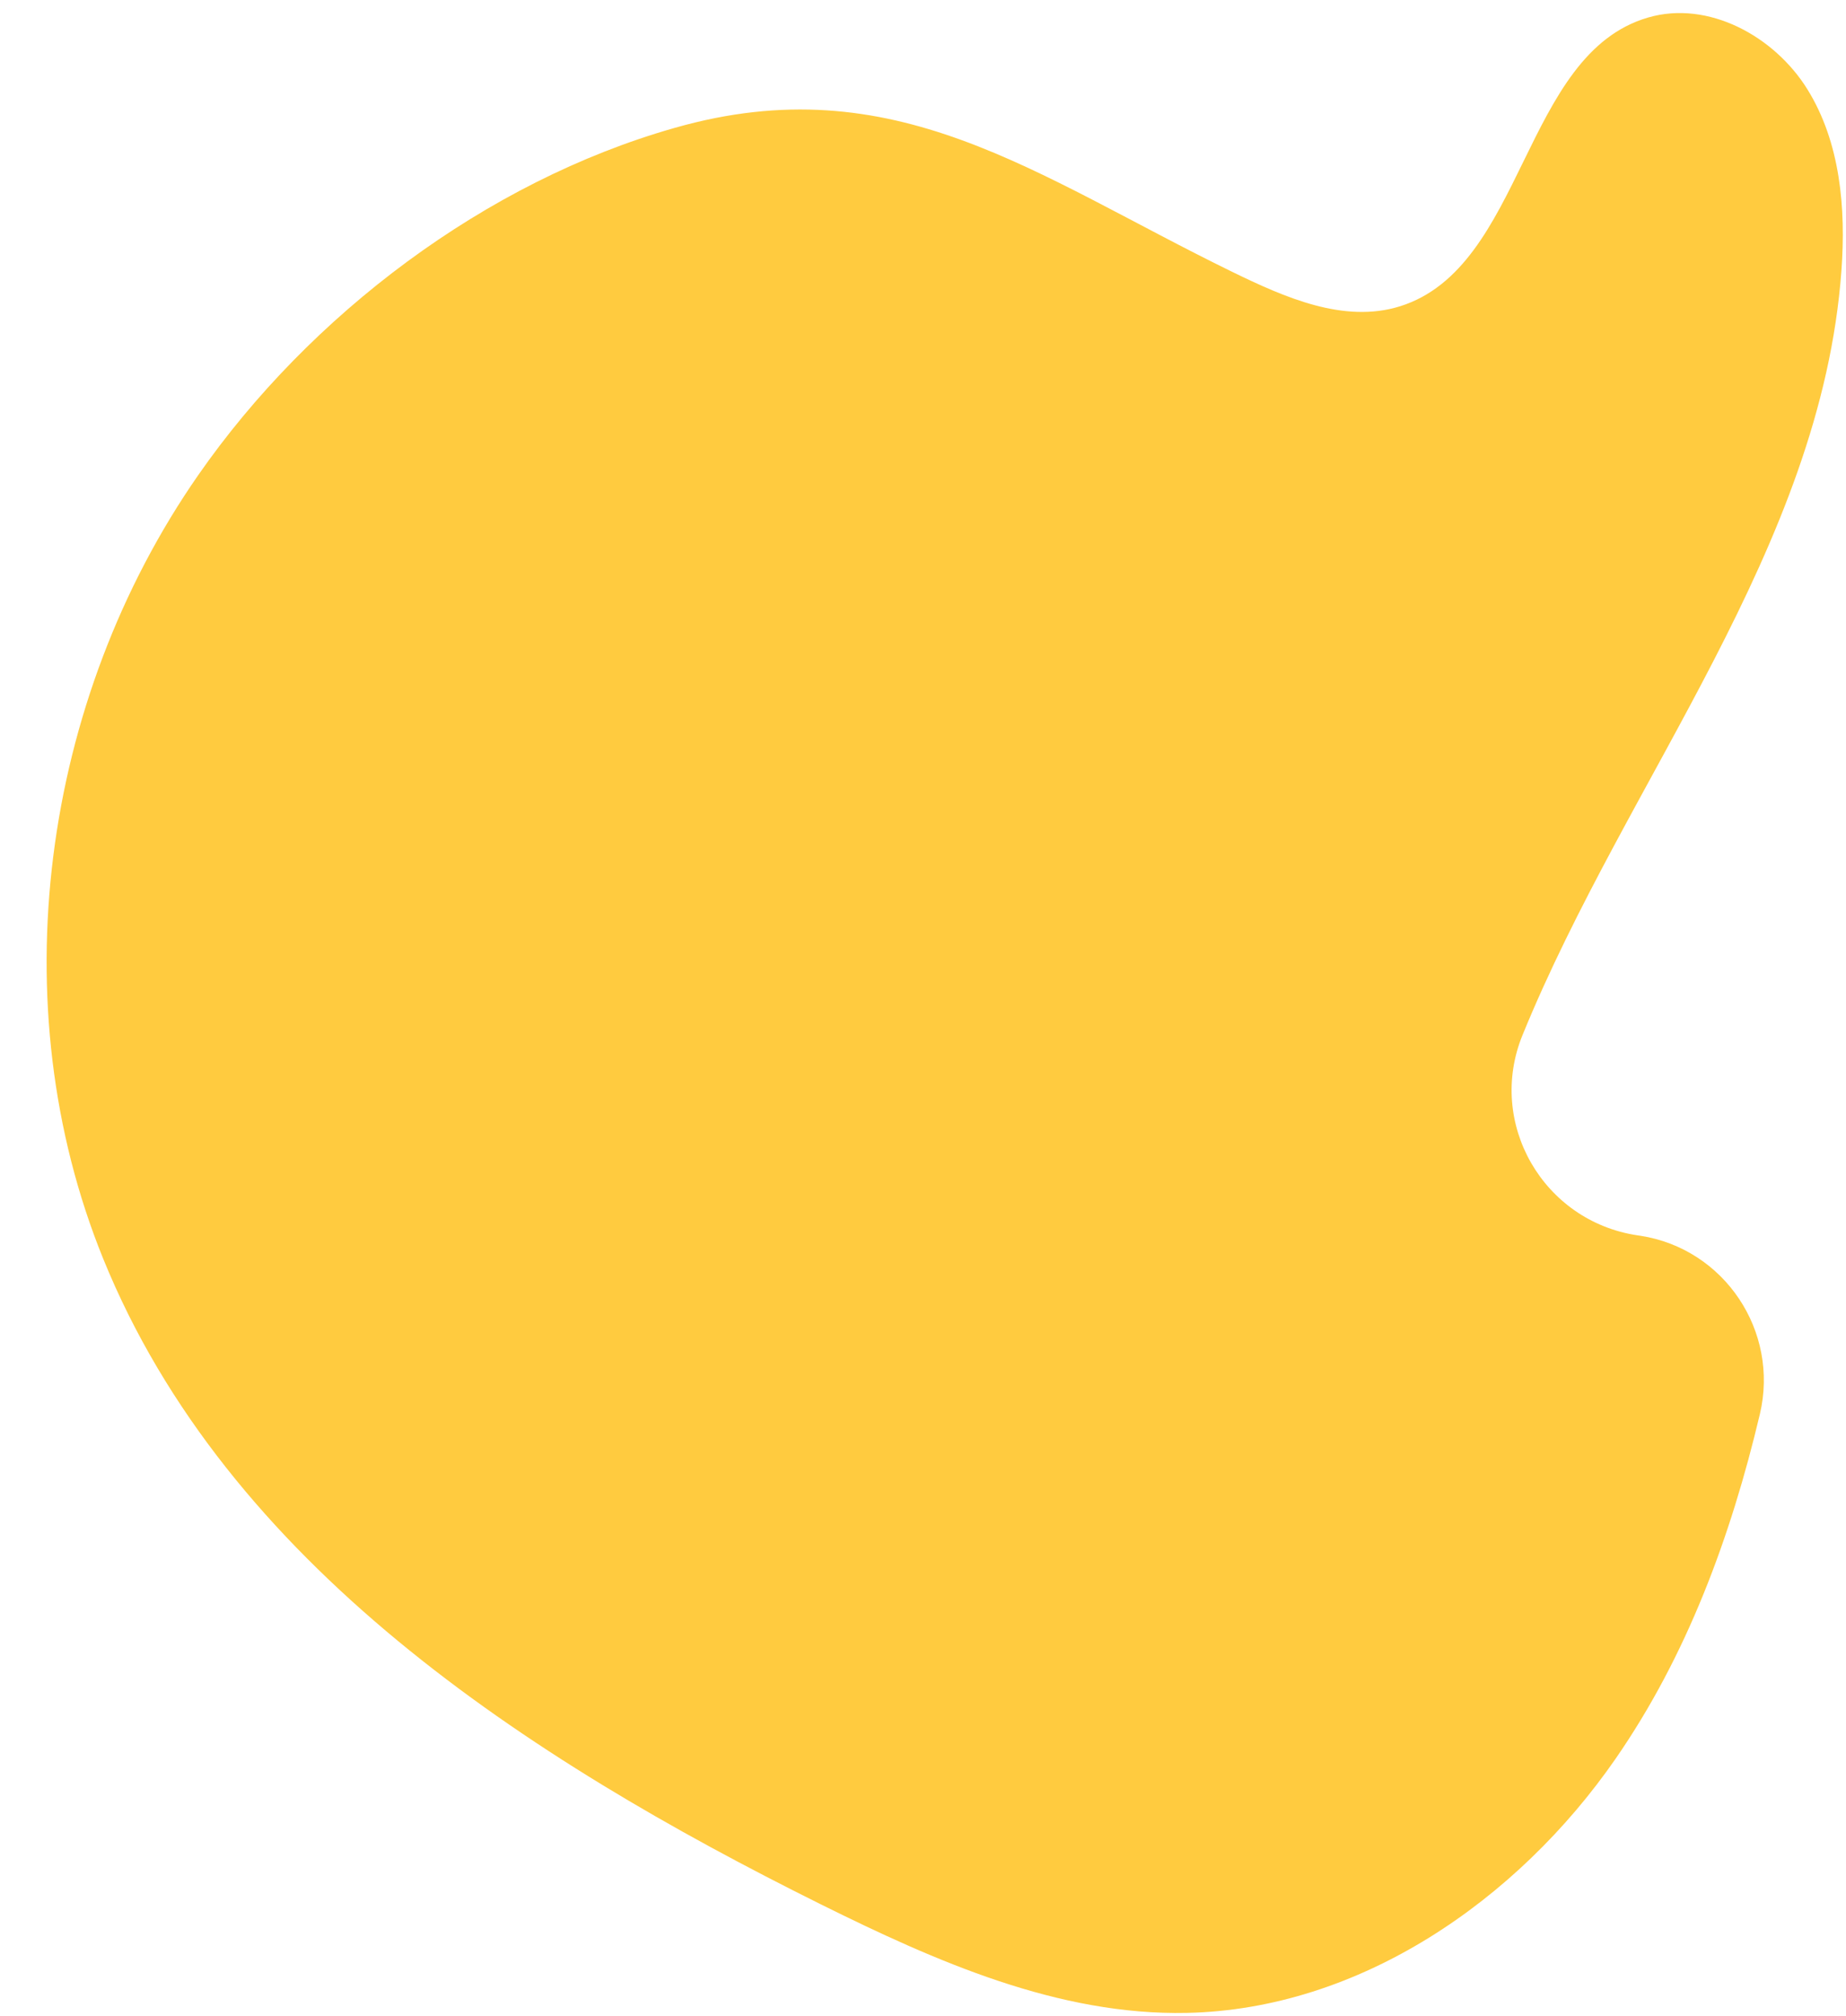
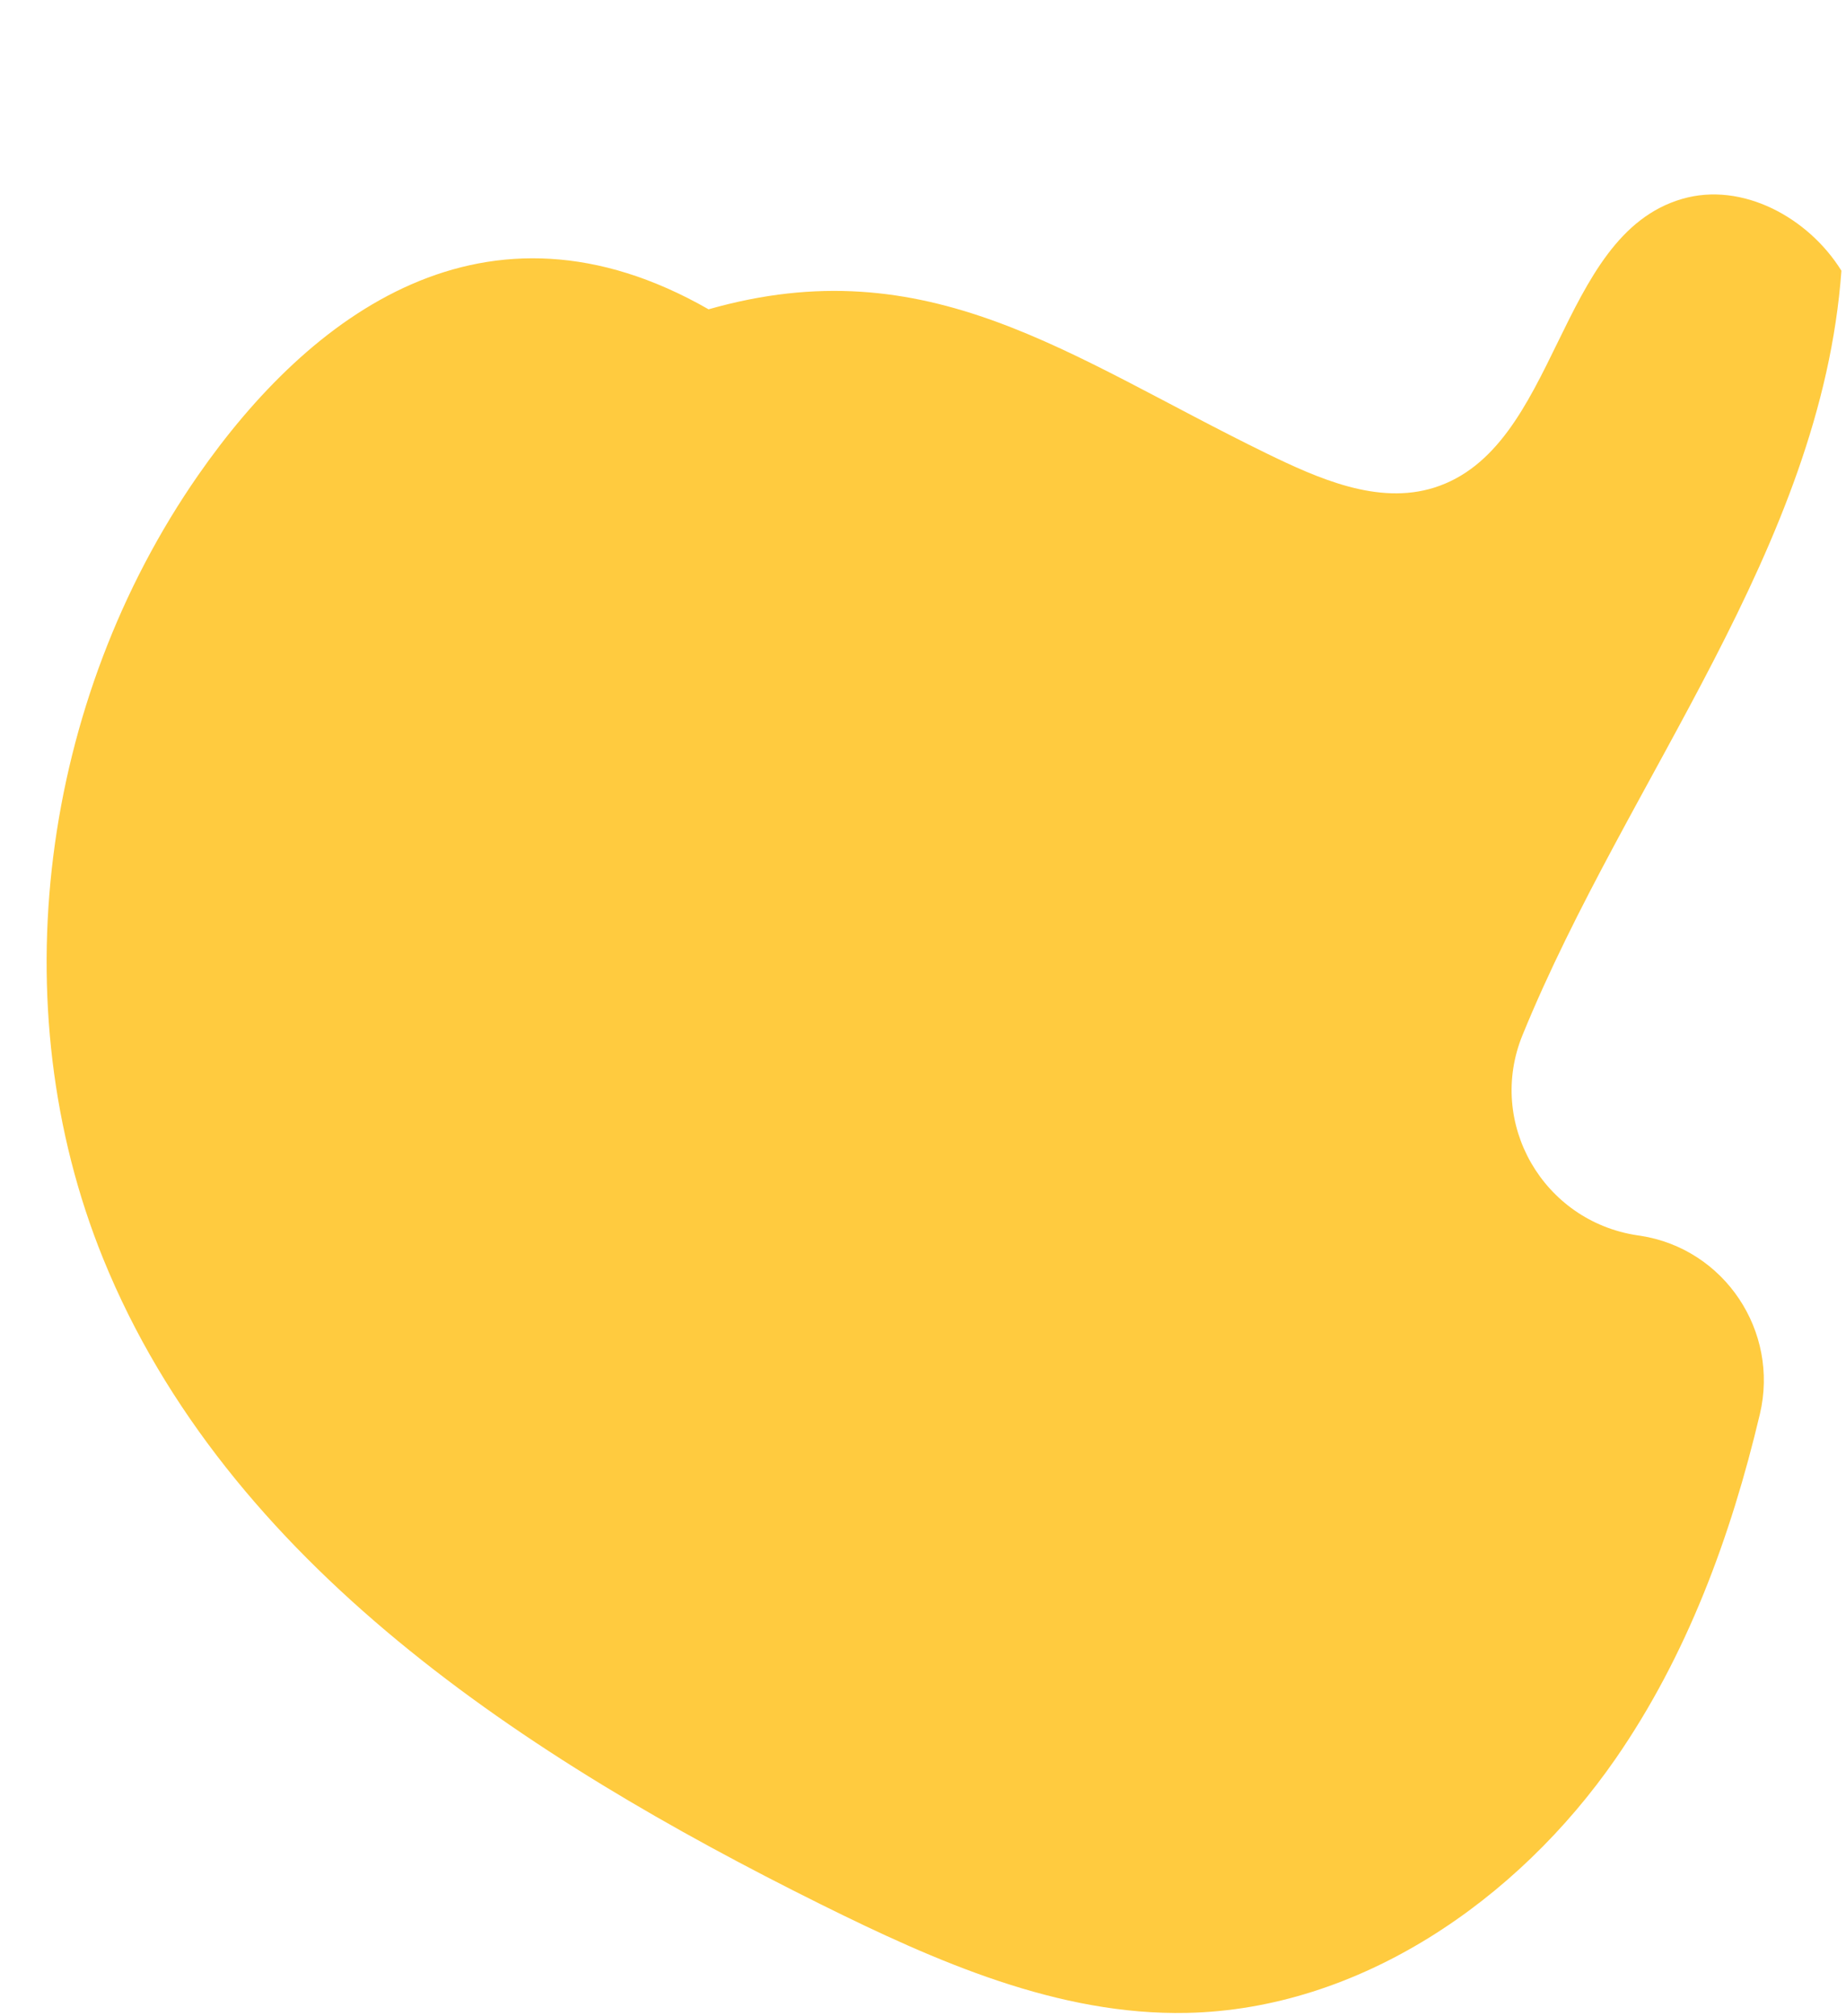
<svg xmlns="http://www.w3.org/2000/svg" height="1760.1" preserveAspectRatio="xMidYMid meet" version="1.0" viewBox="883.9 615.5 1612.1 1760.1" width="1612.1" zoomAndPan="magnify">
  <g id="change1_1">
-     <path d="M1057,1030.4C920.3,1227,883.9,1492.7,974,1714.6c108.2,266.3,369.3,435.9,626.7,563.8 c100.6,49.9,207.5,97.2,319.7,94.8c150.5-3.1,288.5-98,374.3-221.8c62.4-90.1,100.7-193.9,126.1-301.1 c17.1-72.3-30.9-144.3-104.3-155.7c-0.9-0.1-1.9-0.3-2.8-0.4c-82.1-12.4-131.6-97.9-100.2-174.8c91.5-224.2,260.9-425.7,278.5-667.5 c4-54.5-0.9-112-29.7-158.4c-28.8-46.4-86.6-78-139.1-62.7c-110,31.9-107.5,218.1-216.8,252.2c-48.9,15.2-100.6-7.8-146.6-30.2 c-172.6-84.3-294.8-180.4-486.8-125.6C1307.9,774.1,1154.3,890.5,1057,1030.4z" fill="#ffcb3f" />
+     <path d="M1057,1030.4C920.3,1227,883.9,1492.7,974,1714.6c108.2,266.3,369.3,435.9,626.7,563.8 c100.6,49.9,207.5,97.2,319.7,94.8c150.5-3.1,288.5-98,374.3-221.8c62.4-90.1,100.7-193.9,126.1-301.1 c17.1-72.3-30.9-144.3-104.3-155.7c-0.9-0.1-1.9-0.3-2.8-0.4c-82.1-12.4-131.6-97.9-100.2-174.8c91.5-224.2,260.9-425.7,278.5-667.5 c-28.8-46.4-86.6-78-139.1-62.7c-110,31.9-107.5,218.1-216.8,252.2c-48.9,15.2-100.6-7.8-146.6-30.2 c-172.6-84.3-294.8-180.4-486.8-125.6C1307.9,774.1,1154.3,890.5,1057,1030.4z" fill="#ffcb3f" />
  </g>
</svg>